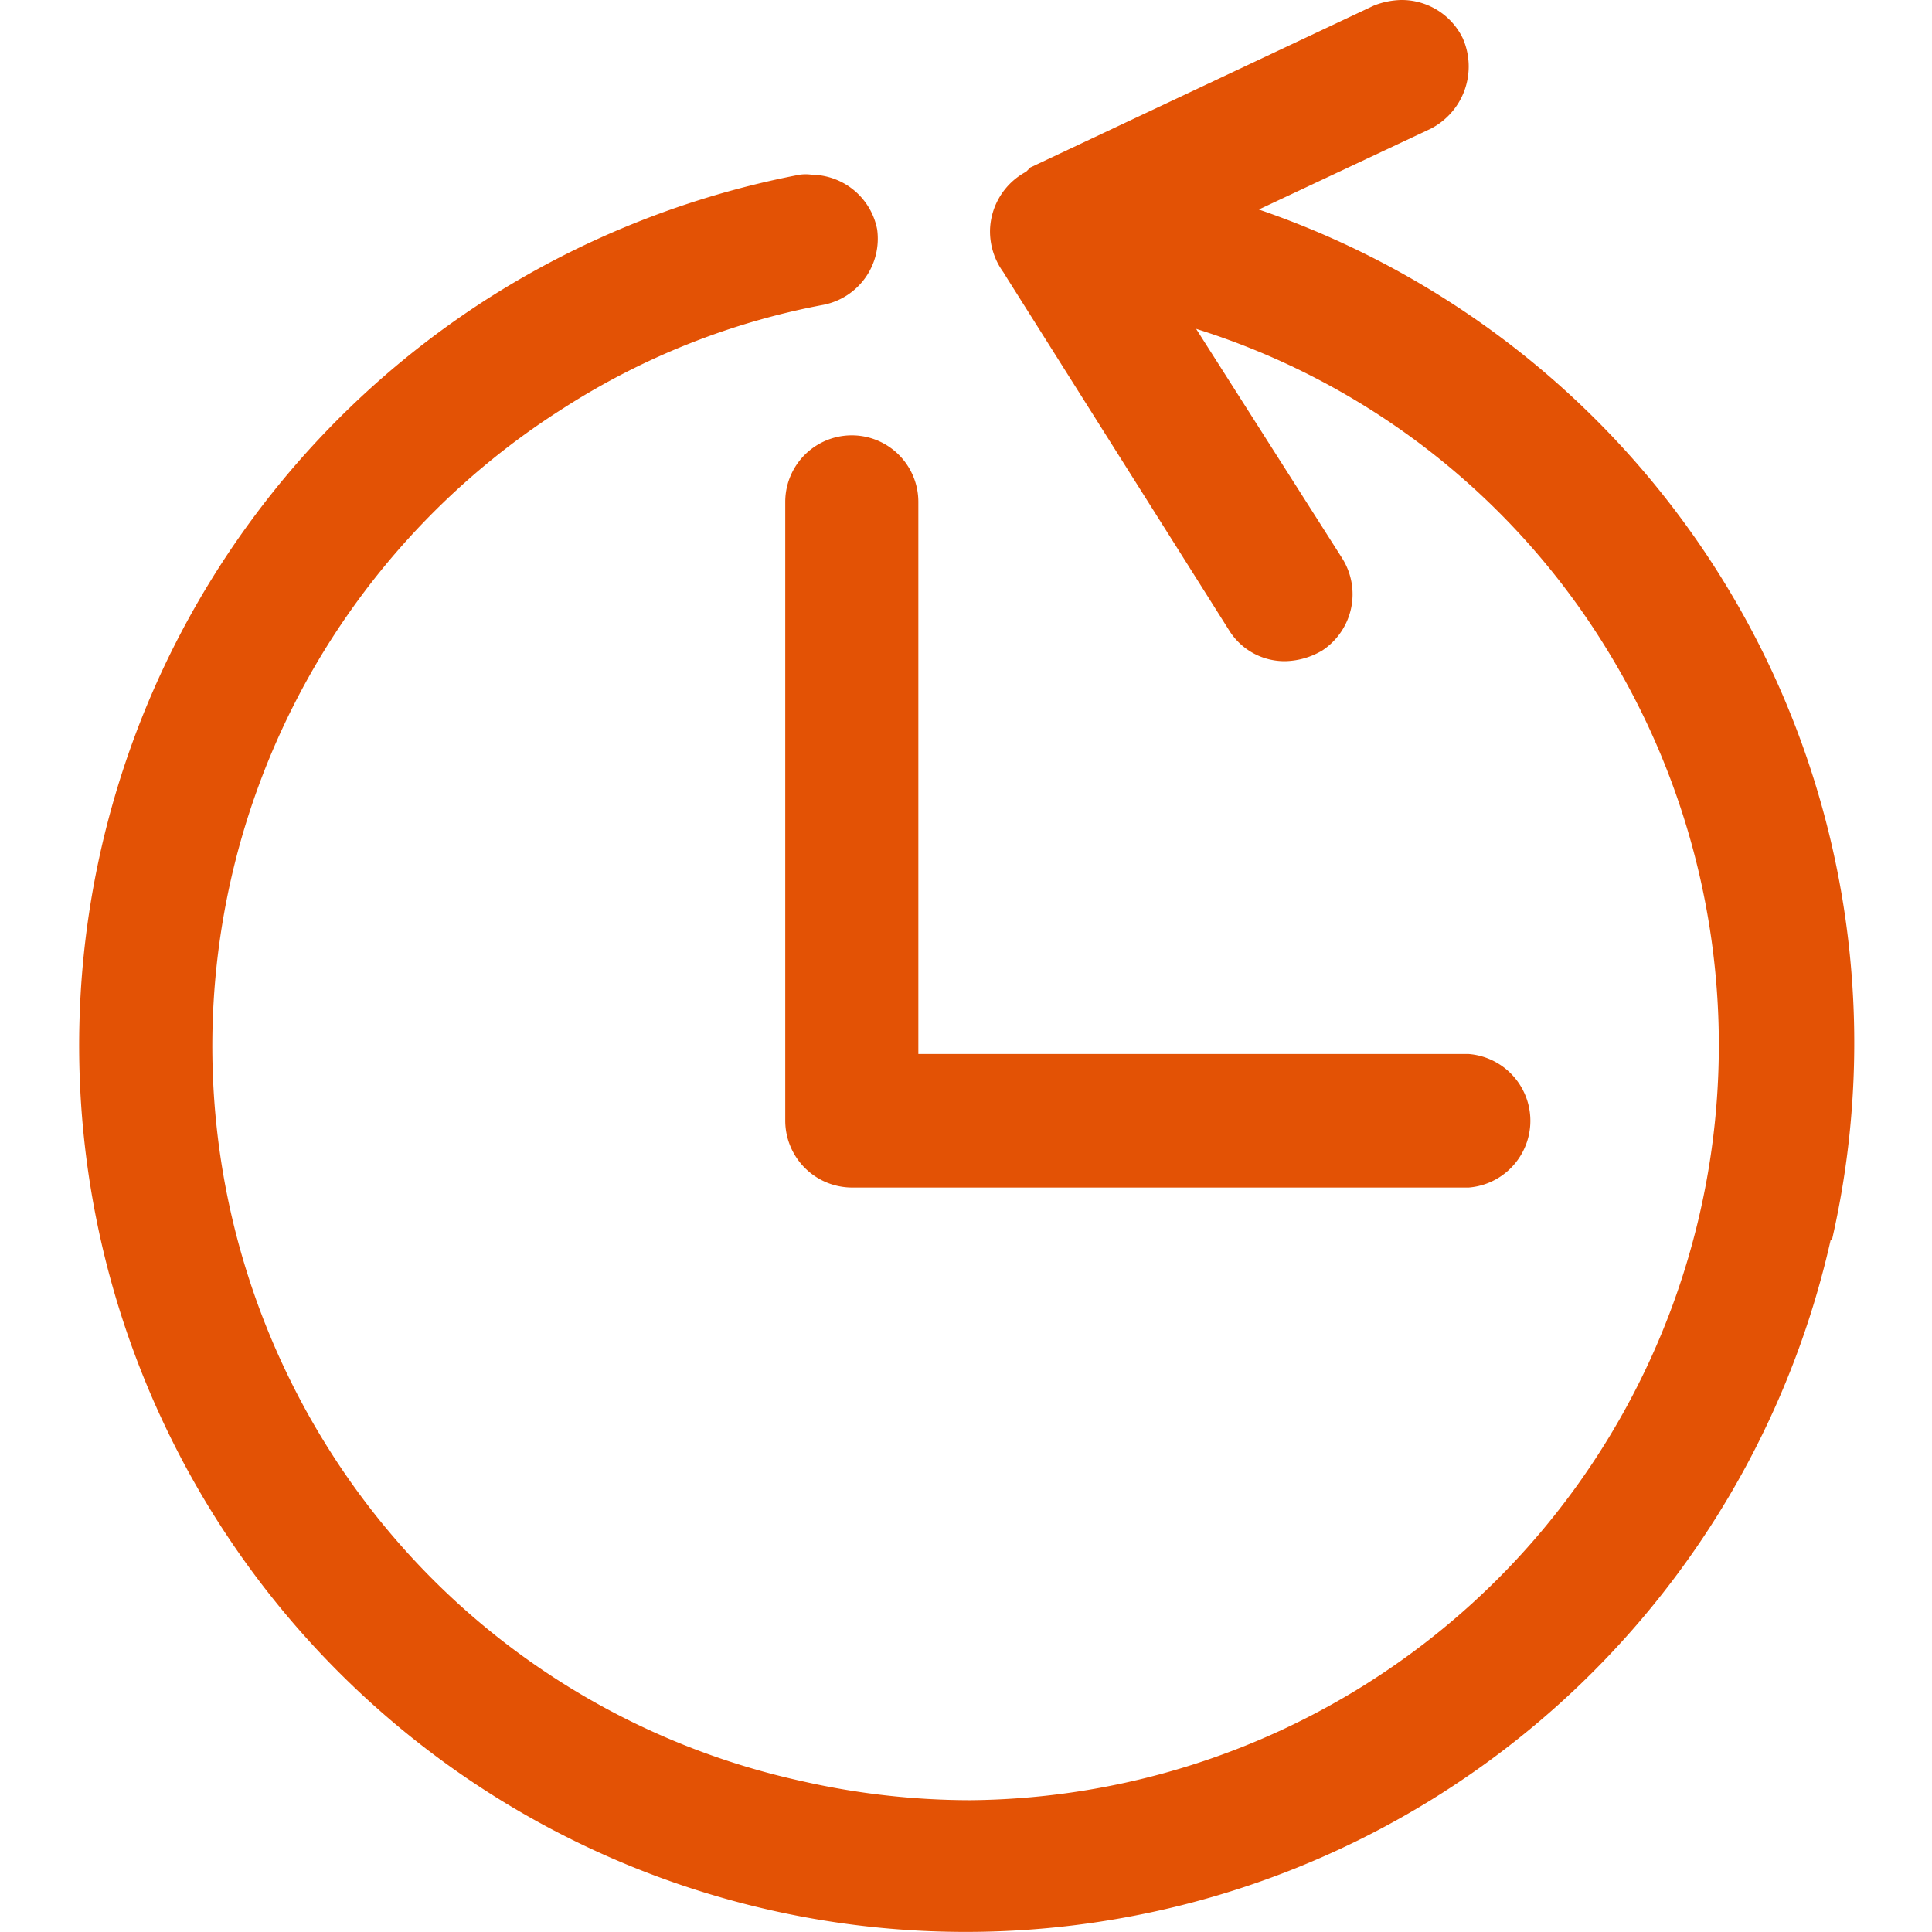
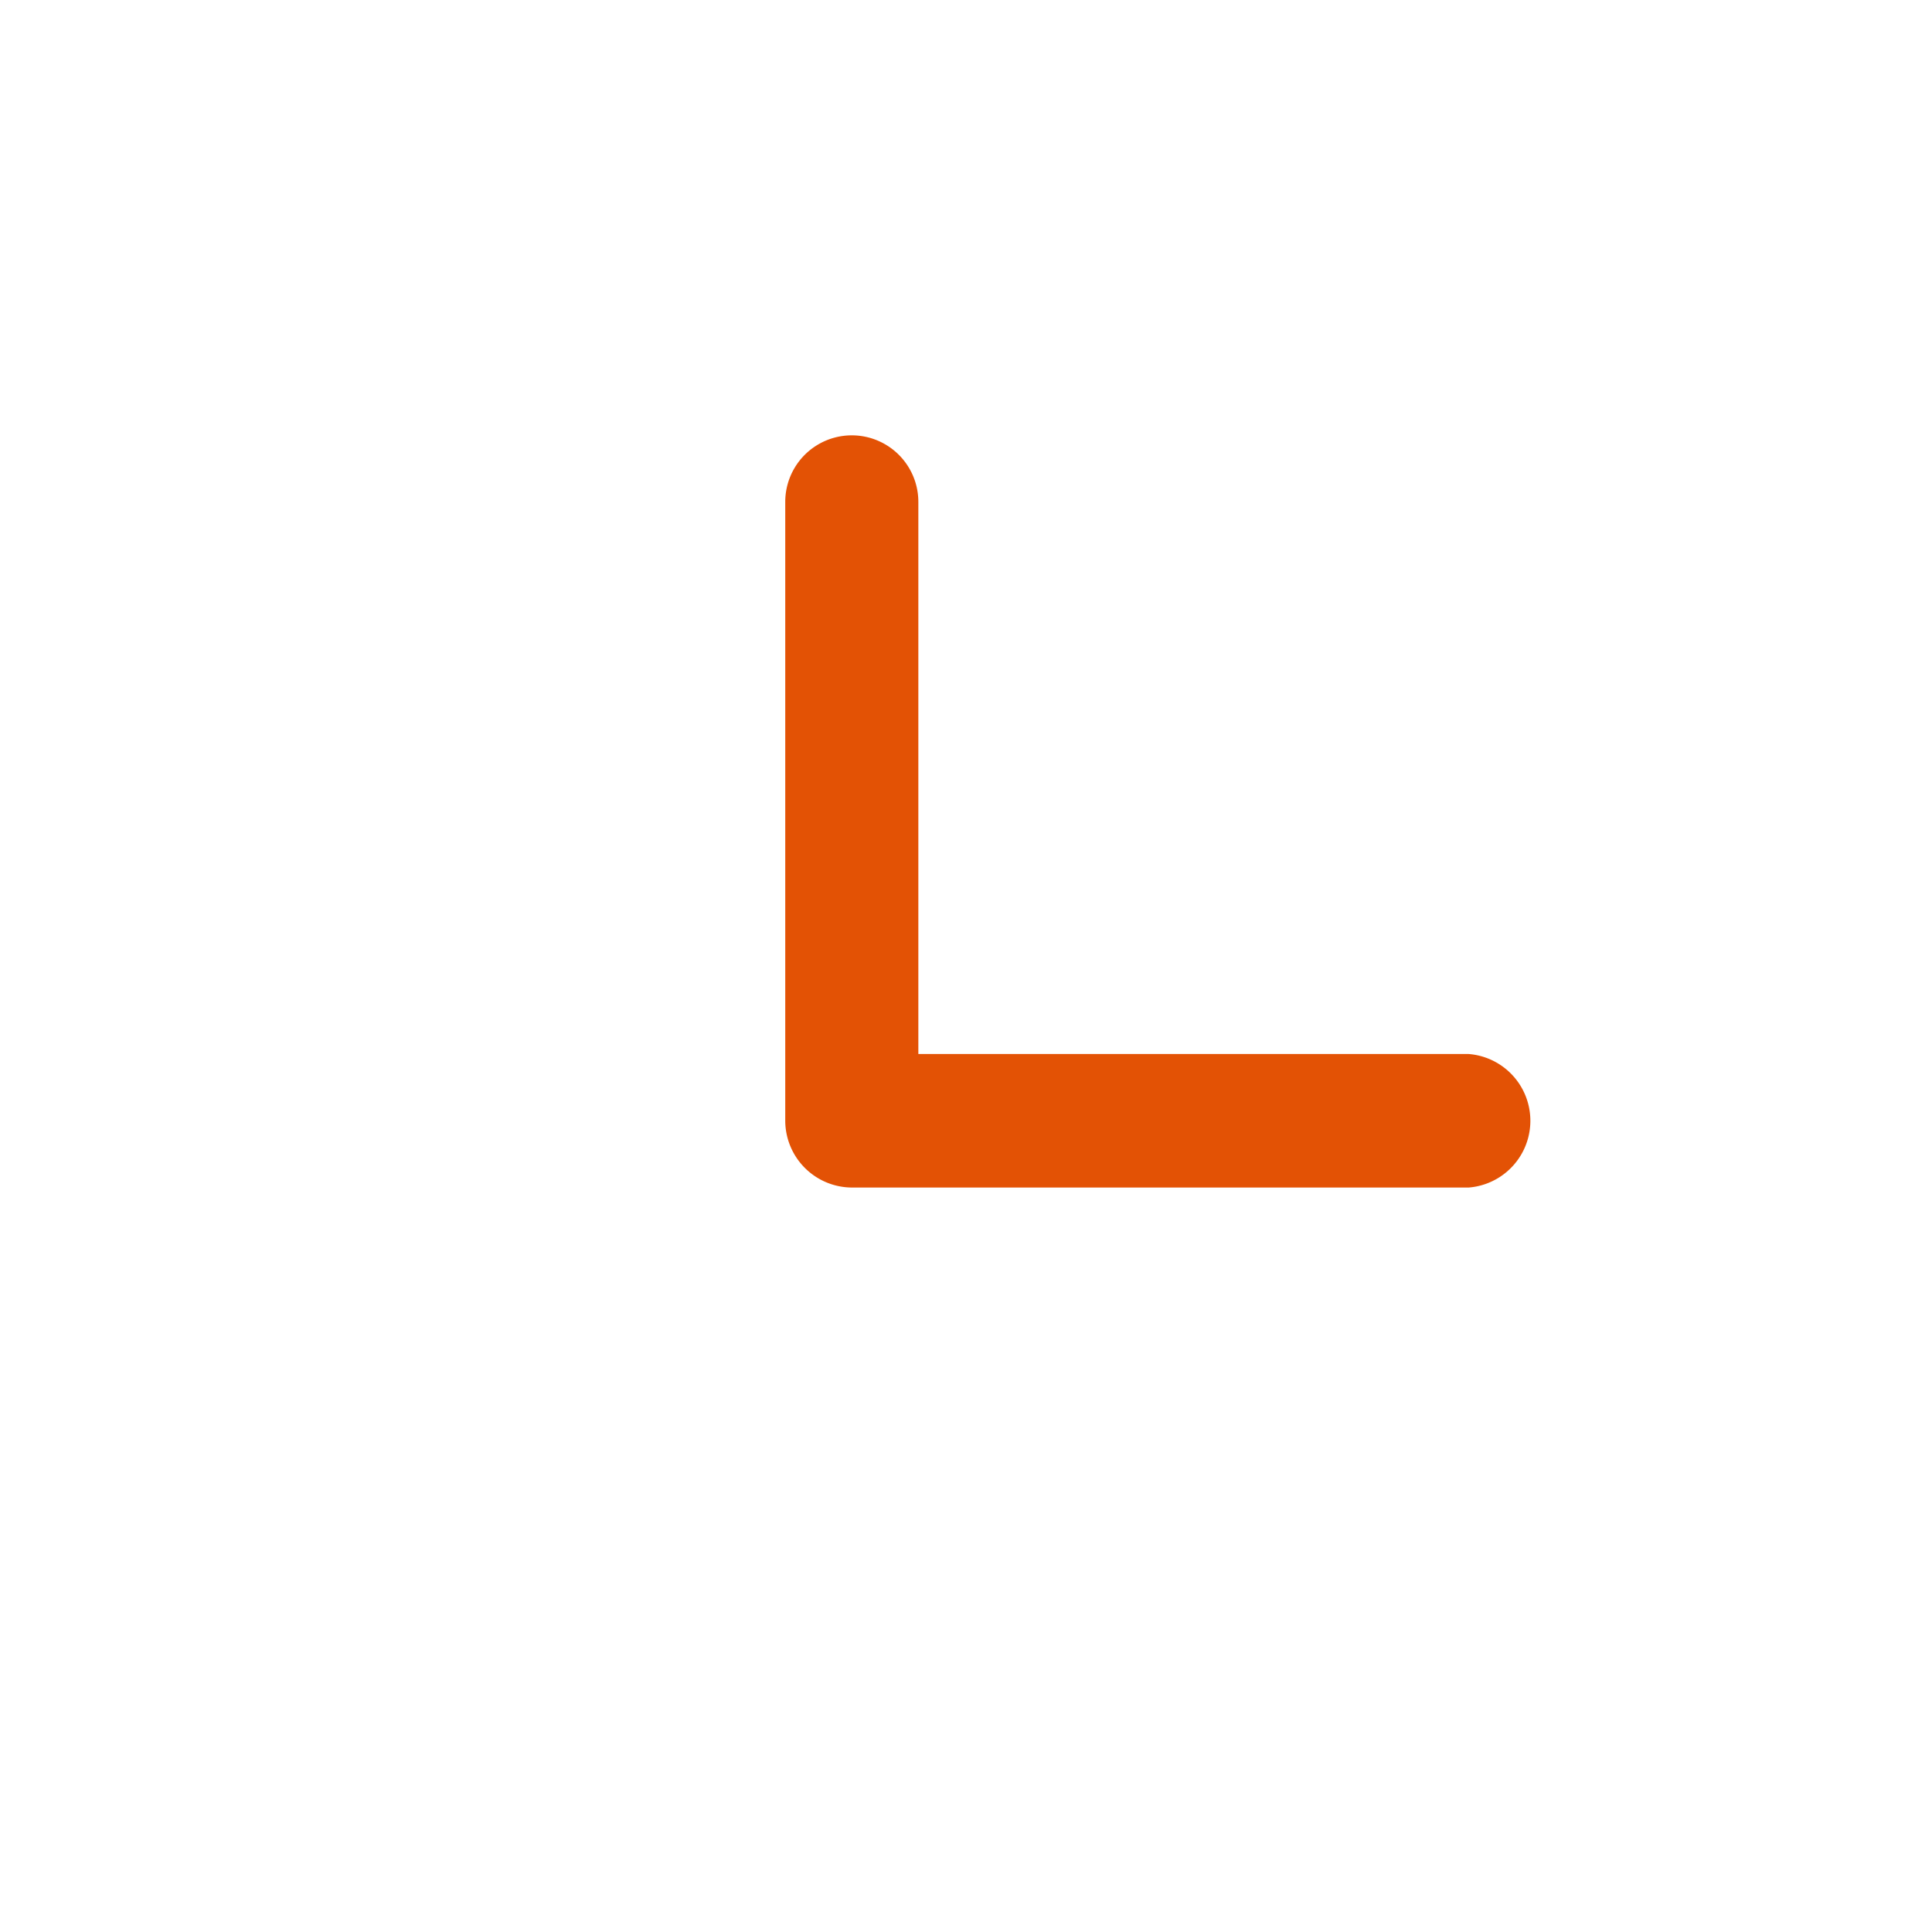
<svg xmlns="http://www.w3.org/2000/svg" id="Layer_1" data-name="Layer 1" viewBox="0 0 45 45">
  <defs>
    <style>.cls-1{fill:#e35205;}</style>
  </defs>
-   <path class="cls-1" d="M42.64,28.88a20.65,20.65,0,1,1-31.16-22,20.82,20.82,0,0,1,7.14-2.81,1,1,0,0,1,.29,0,1.57,1.57,0,0,1,1.52,1.27A1.57,1.57,0,0,1,19.18,7.1a17,17,0,0,0-6.06,2.41A17.59,17.59,0,0,0,7.65,33.74a17.41,17.41,0,0,0,11,7.74,17.73,17.73,0,0,0,3.95.45A17.59,17.59,0,0,0,37.35,15a17.27,17.27,0,0,0-9.49-7.34L31.26,13a1.57,1.57,0,0,1-.46,2.15,1.76,1.76,0,0,1-.86.25,1.52,1.52,0,0,1-1.3-.7L23.45,6.47l-.08-.13h0a1.61,1.61,0,0,1-.31-1A1.59,1.59,0,0,1,23.9,4L24,3.9,32,.13A1.83,1.83,0,0,1,32.64,0a1.58,1.58,0,0,1,1.43.89A1.63,1.63,0,0,1,33.32,3l-4,1.88a20.52,20.52,0,0,1,13.35,24Z" />
  <path class="cls-1" d="M18.29,11.69V26.11a1.56,1.56,0,0,0,1.55,1.55H34.21a1.56,1.56,0,0,0,0-3.11H21.39V11.69a1.55,1.55,0,0,0-3.1,0Z" />
</svg>